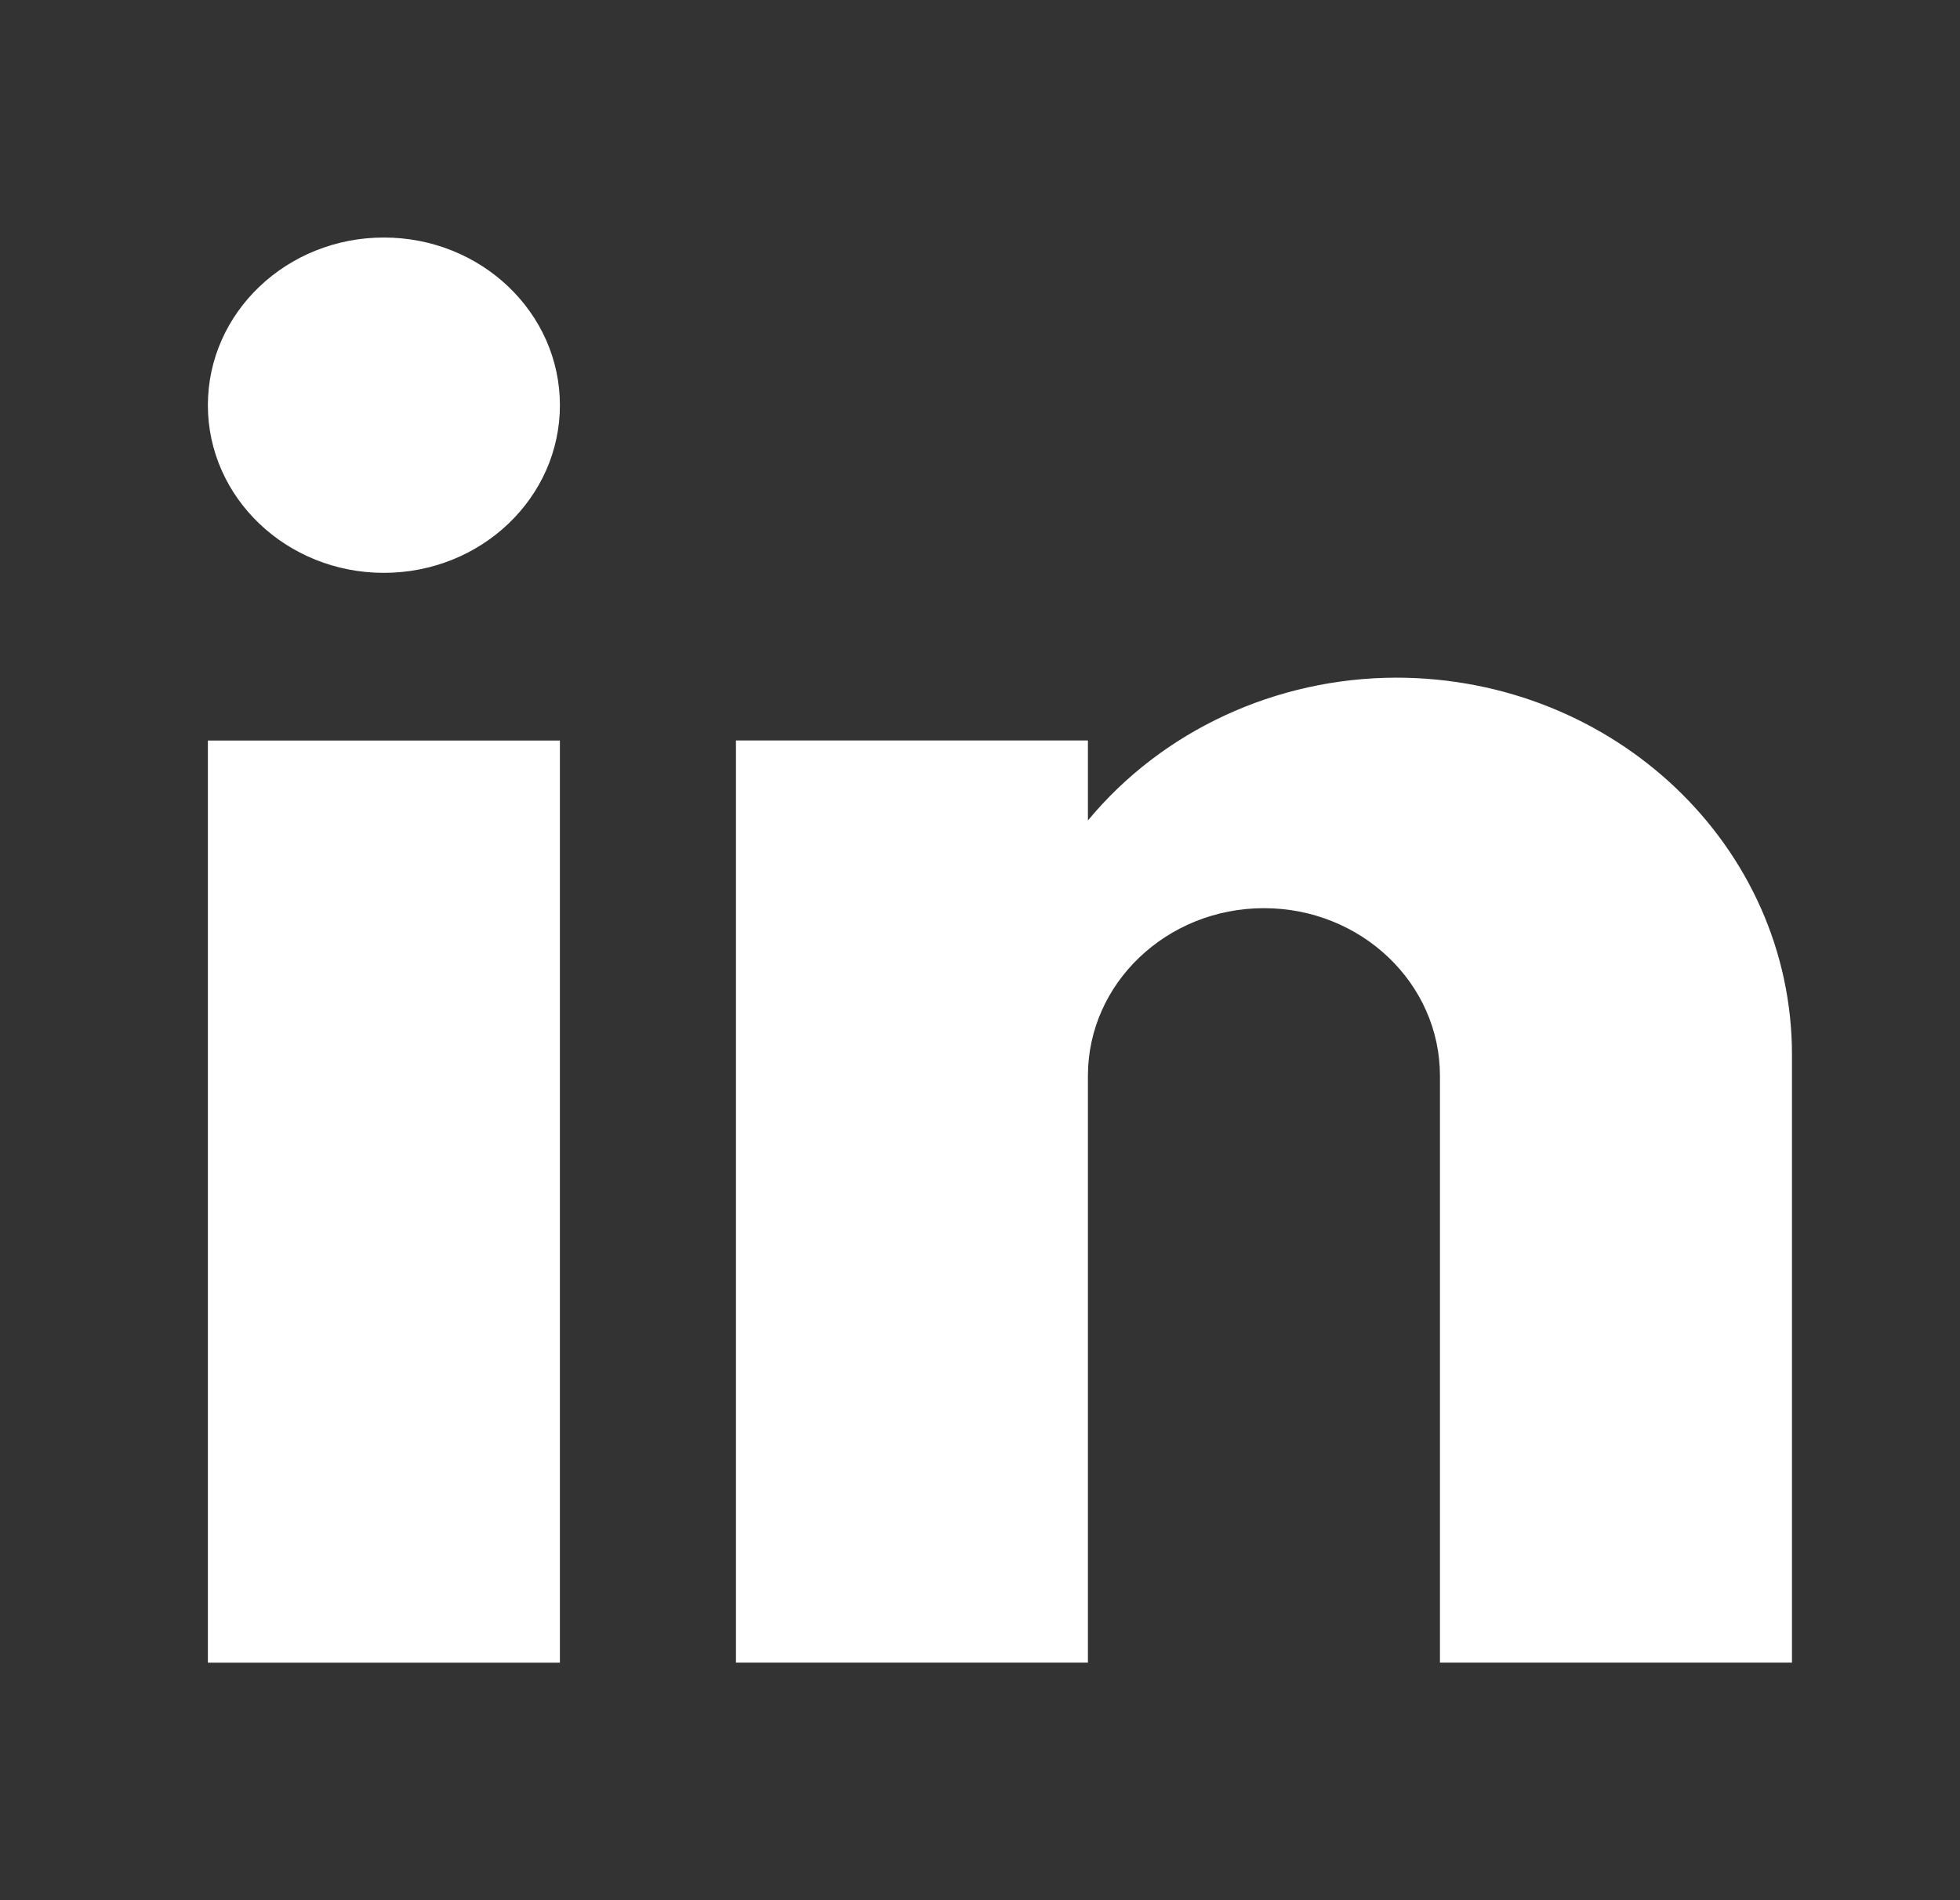
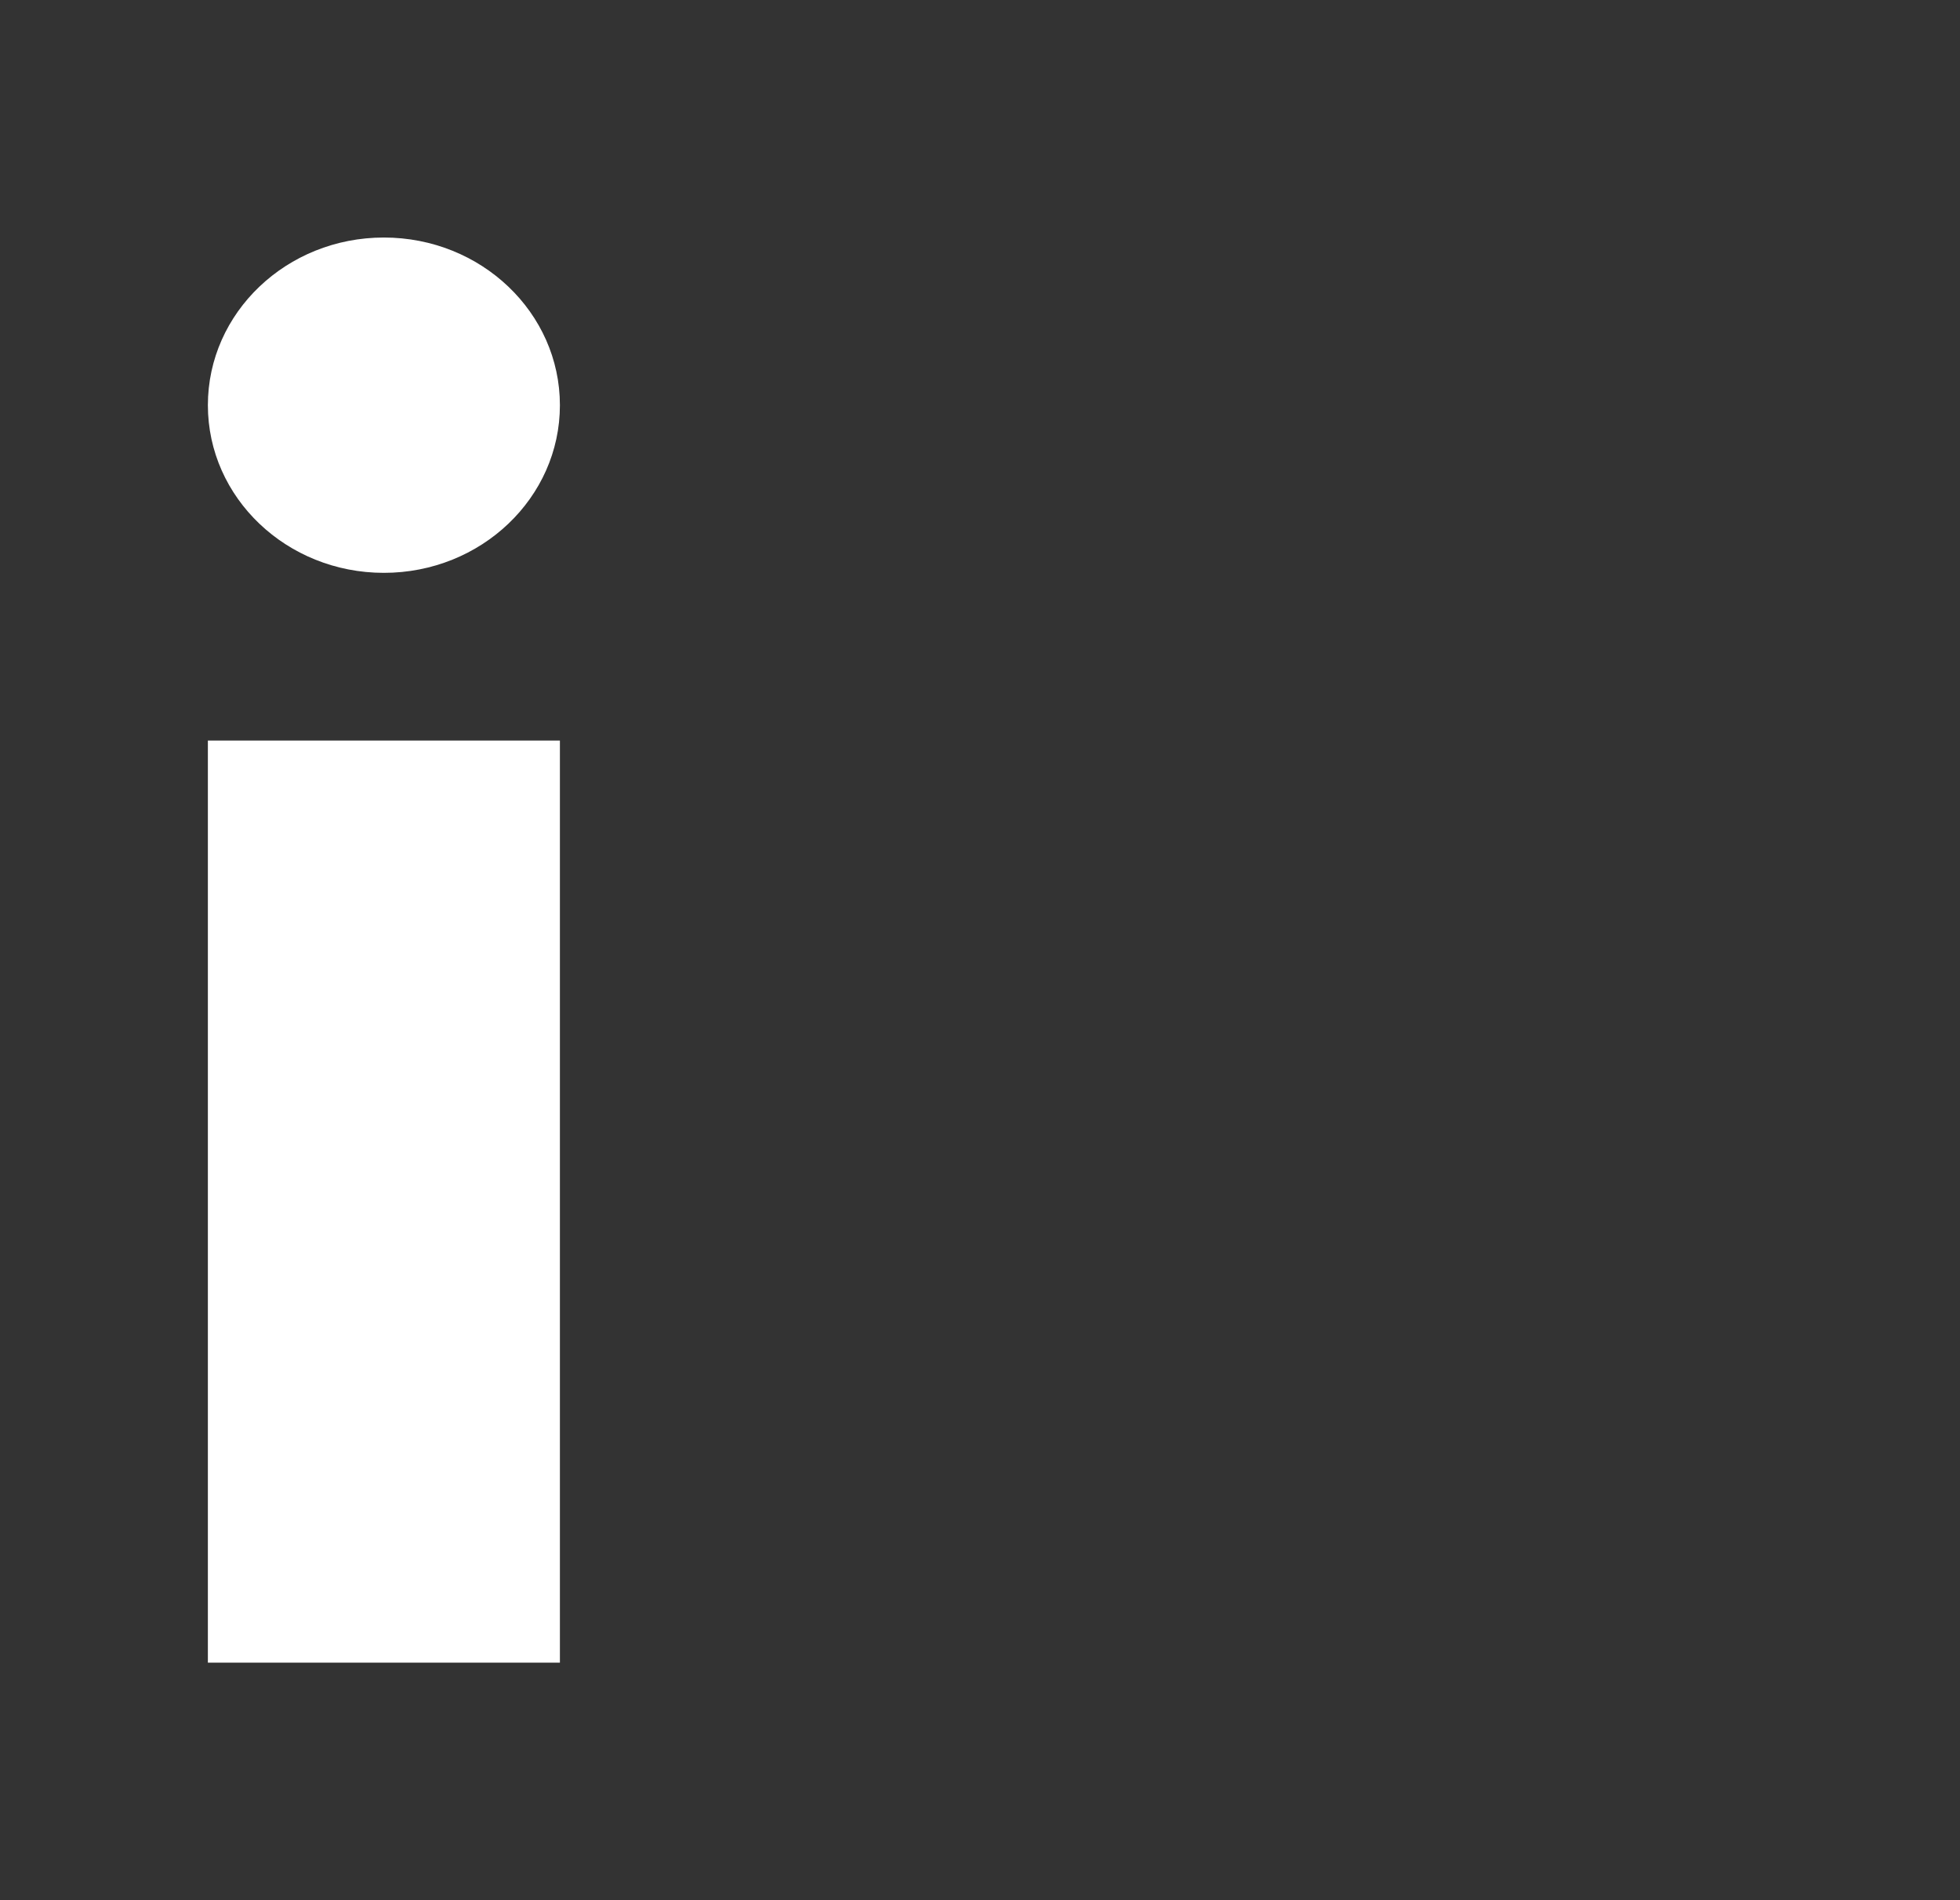
<svg xmlns="http://www.w3.org/2000/svg" width="33" height="32" viewBox="0 0 33 32" fill="none">
  <rect x="0" y="0" width="33" height="32" fill="#333333" stroke="none" />
  <g id="Linkedin">
    <g id="Group 81">
      <path id="Vector" d="M9.427 12.471H3.5V28H9.427V12.471Z" fill="white" />
      <path id="Vector_2" d="M6.463 9.647C8.1 9.647 9.427 8.383 9.427 6.824C9.427 5.264 8.1 4 6.463 4C4.827 4 3.5 5.264 3.5 6.824C3.5 8.383 4.827 9.647 6.463 9.647Z" fill="white" />
-       <path id="Vector_3" d="M23.503 11.412C21.481 11.417 19.571 12.302 18.317 13.817V12.47H12.391V27.999H18.317V18.117C18.317 16.559 19.645 15.294 21.281 15.294C22.917 15.294 24.244 16.559 24.244 18.117V27.999H30.171V17.764C30.171 14.256 27.185 11.412 23.503 11.412Z" fill="white" />
    </g>
  </g>
</svg>